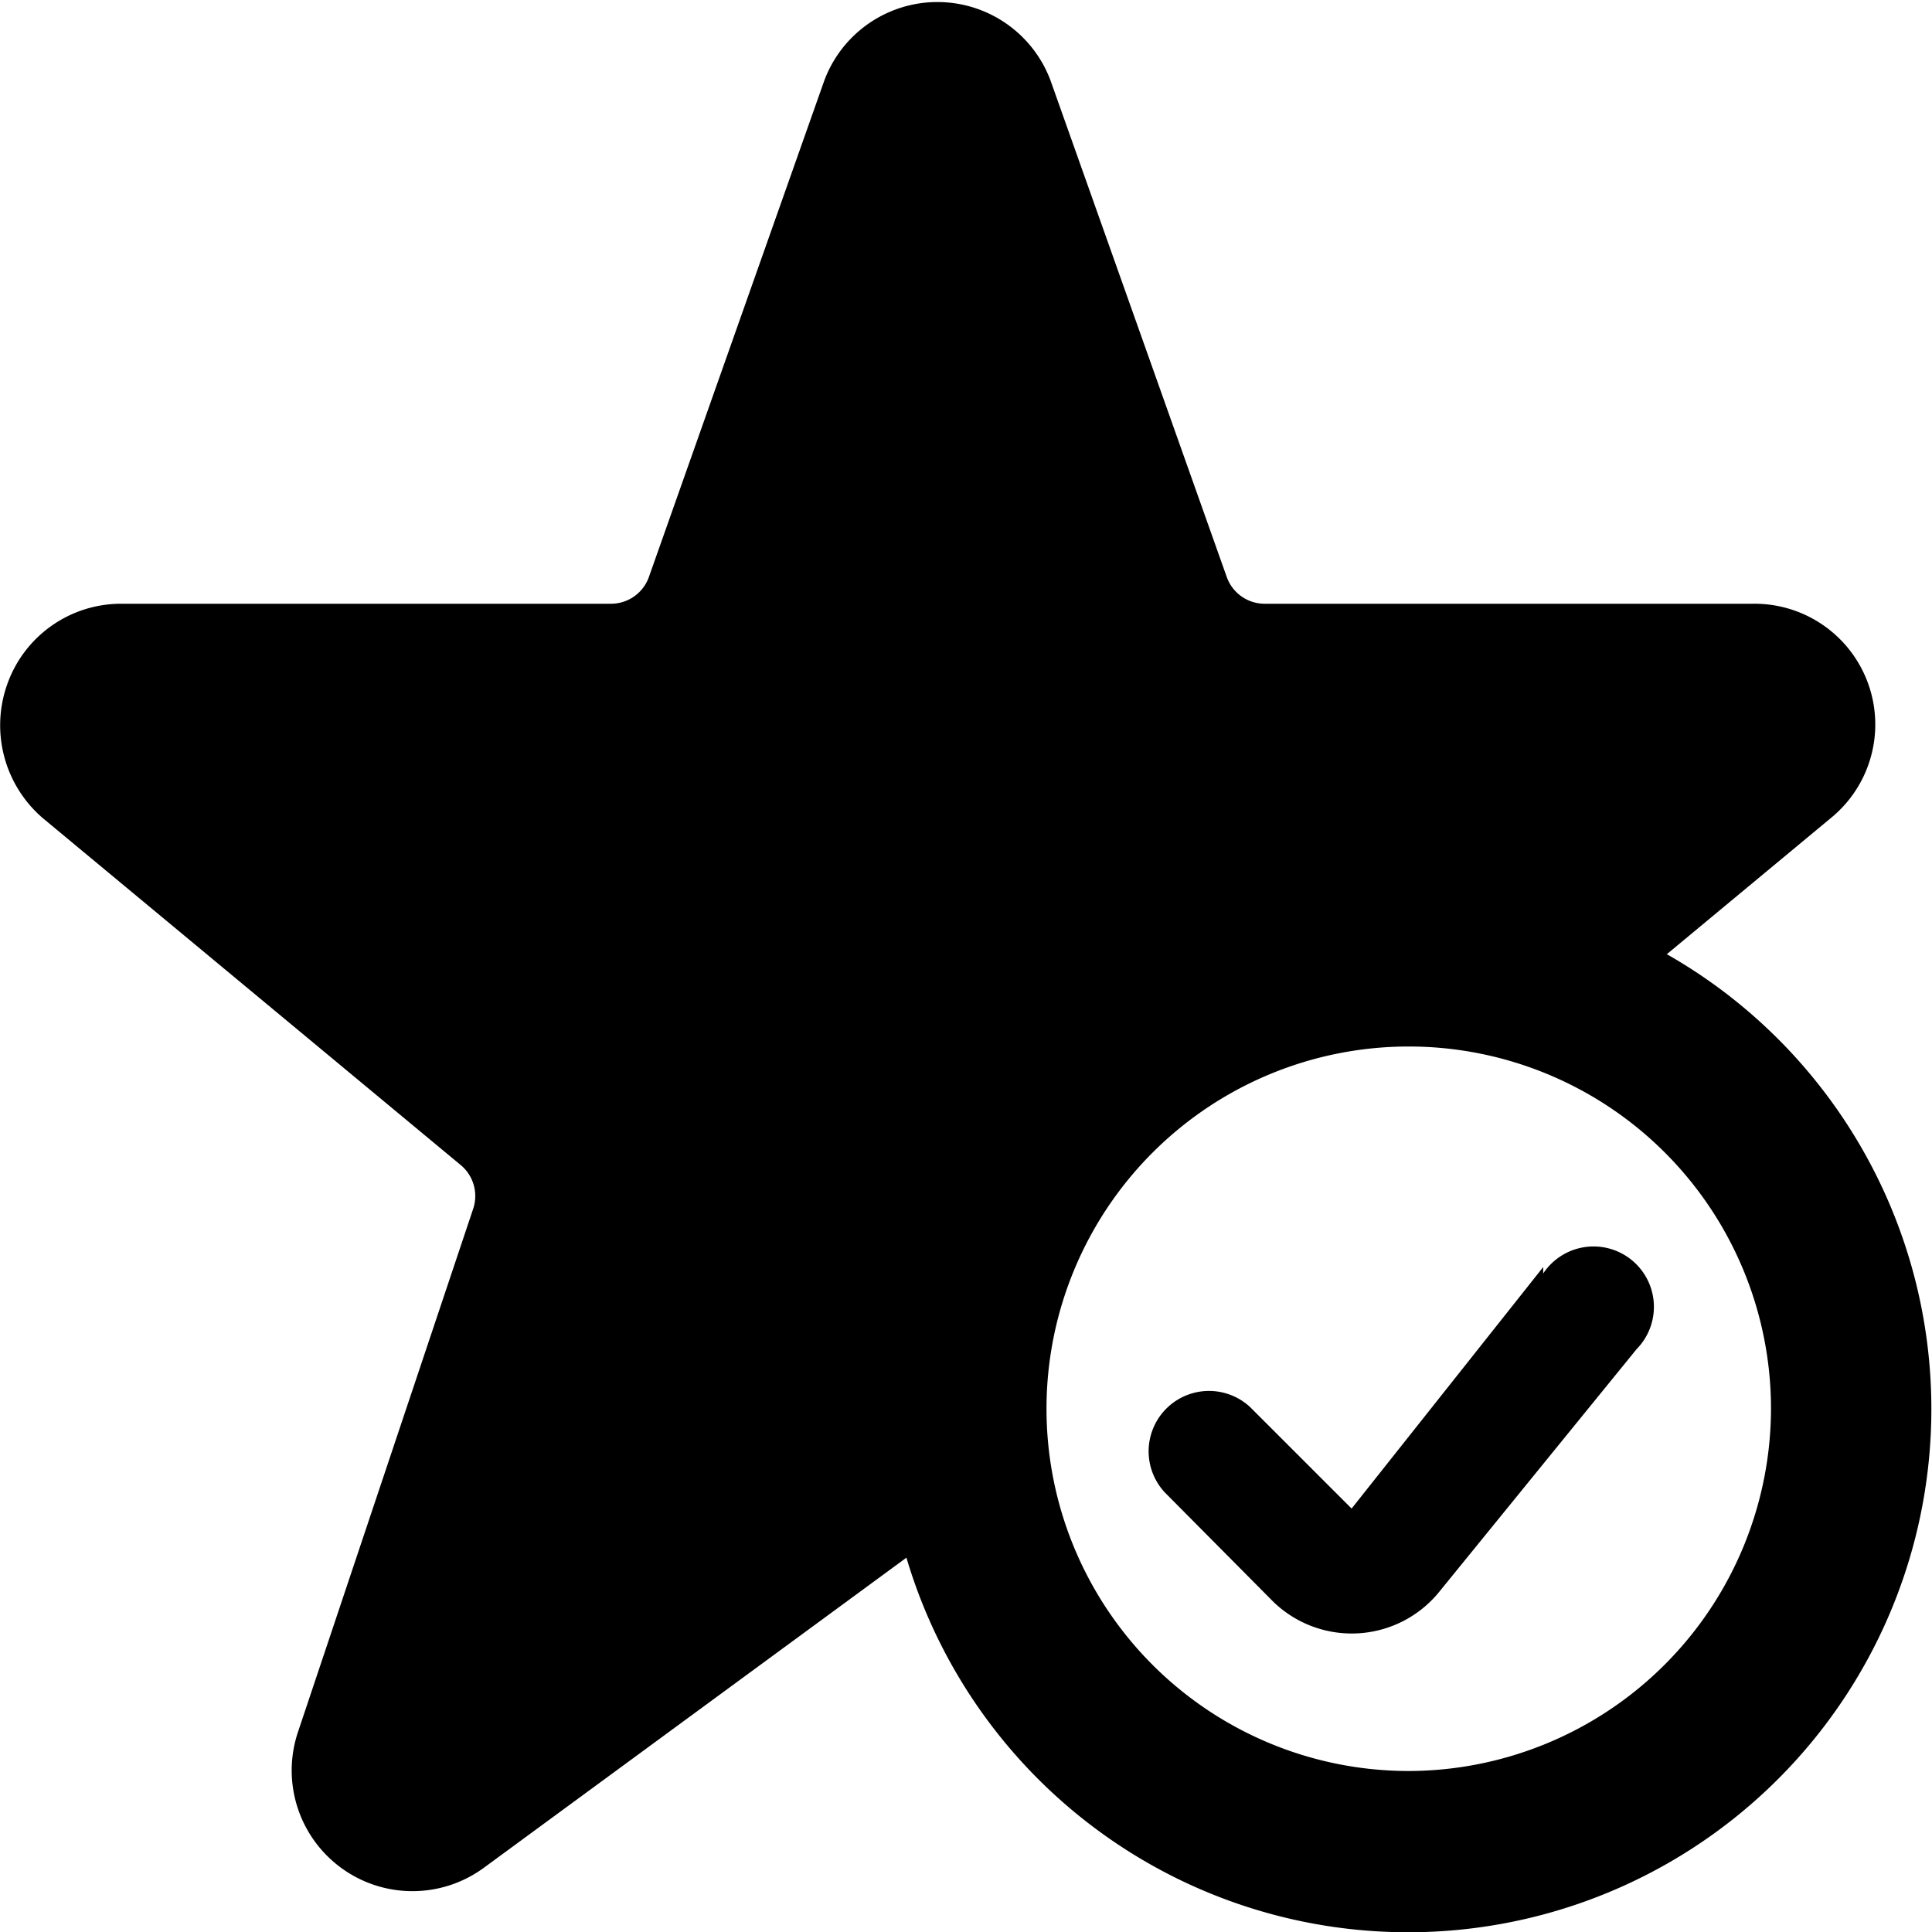
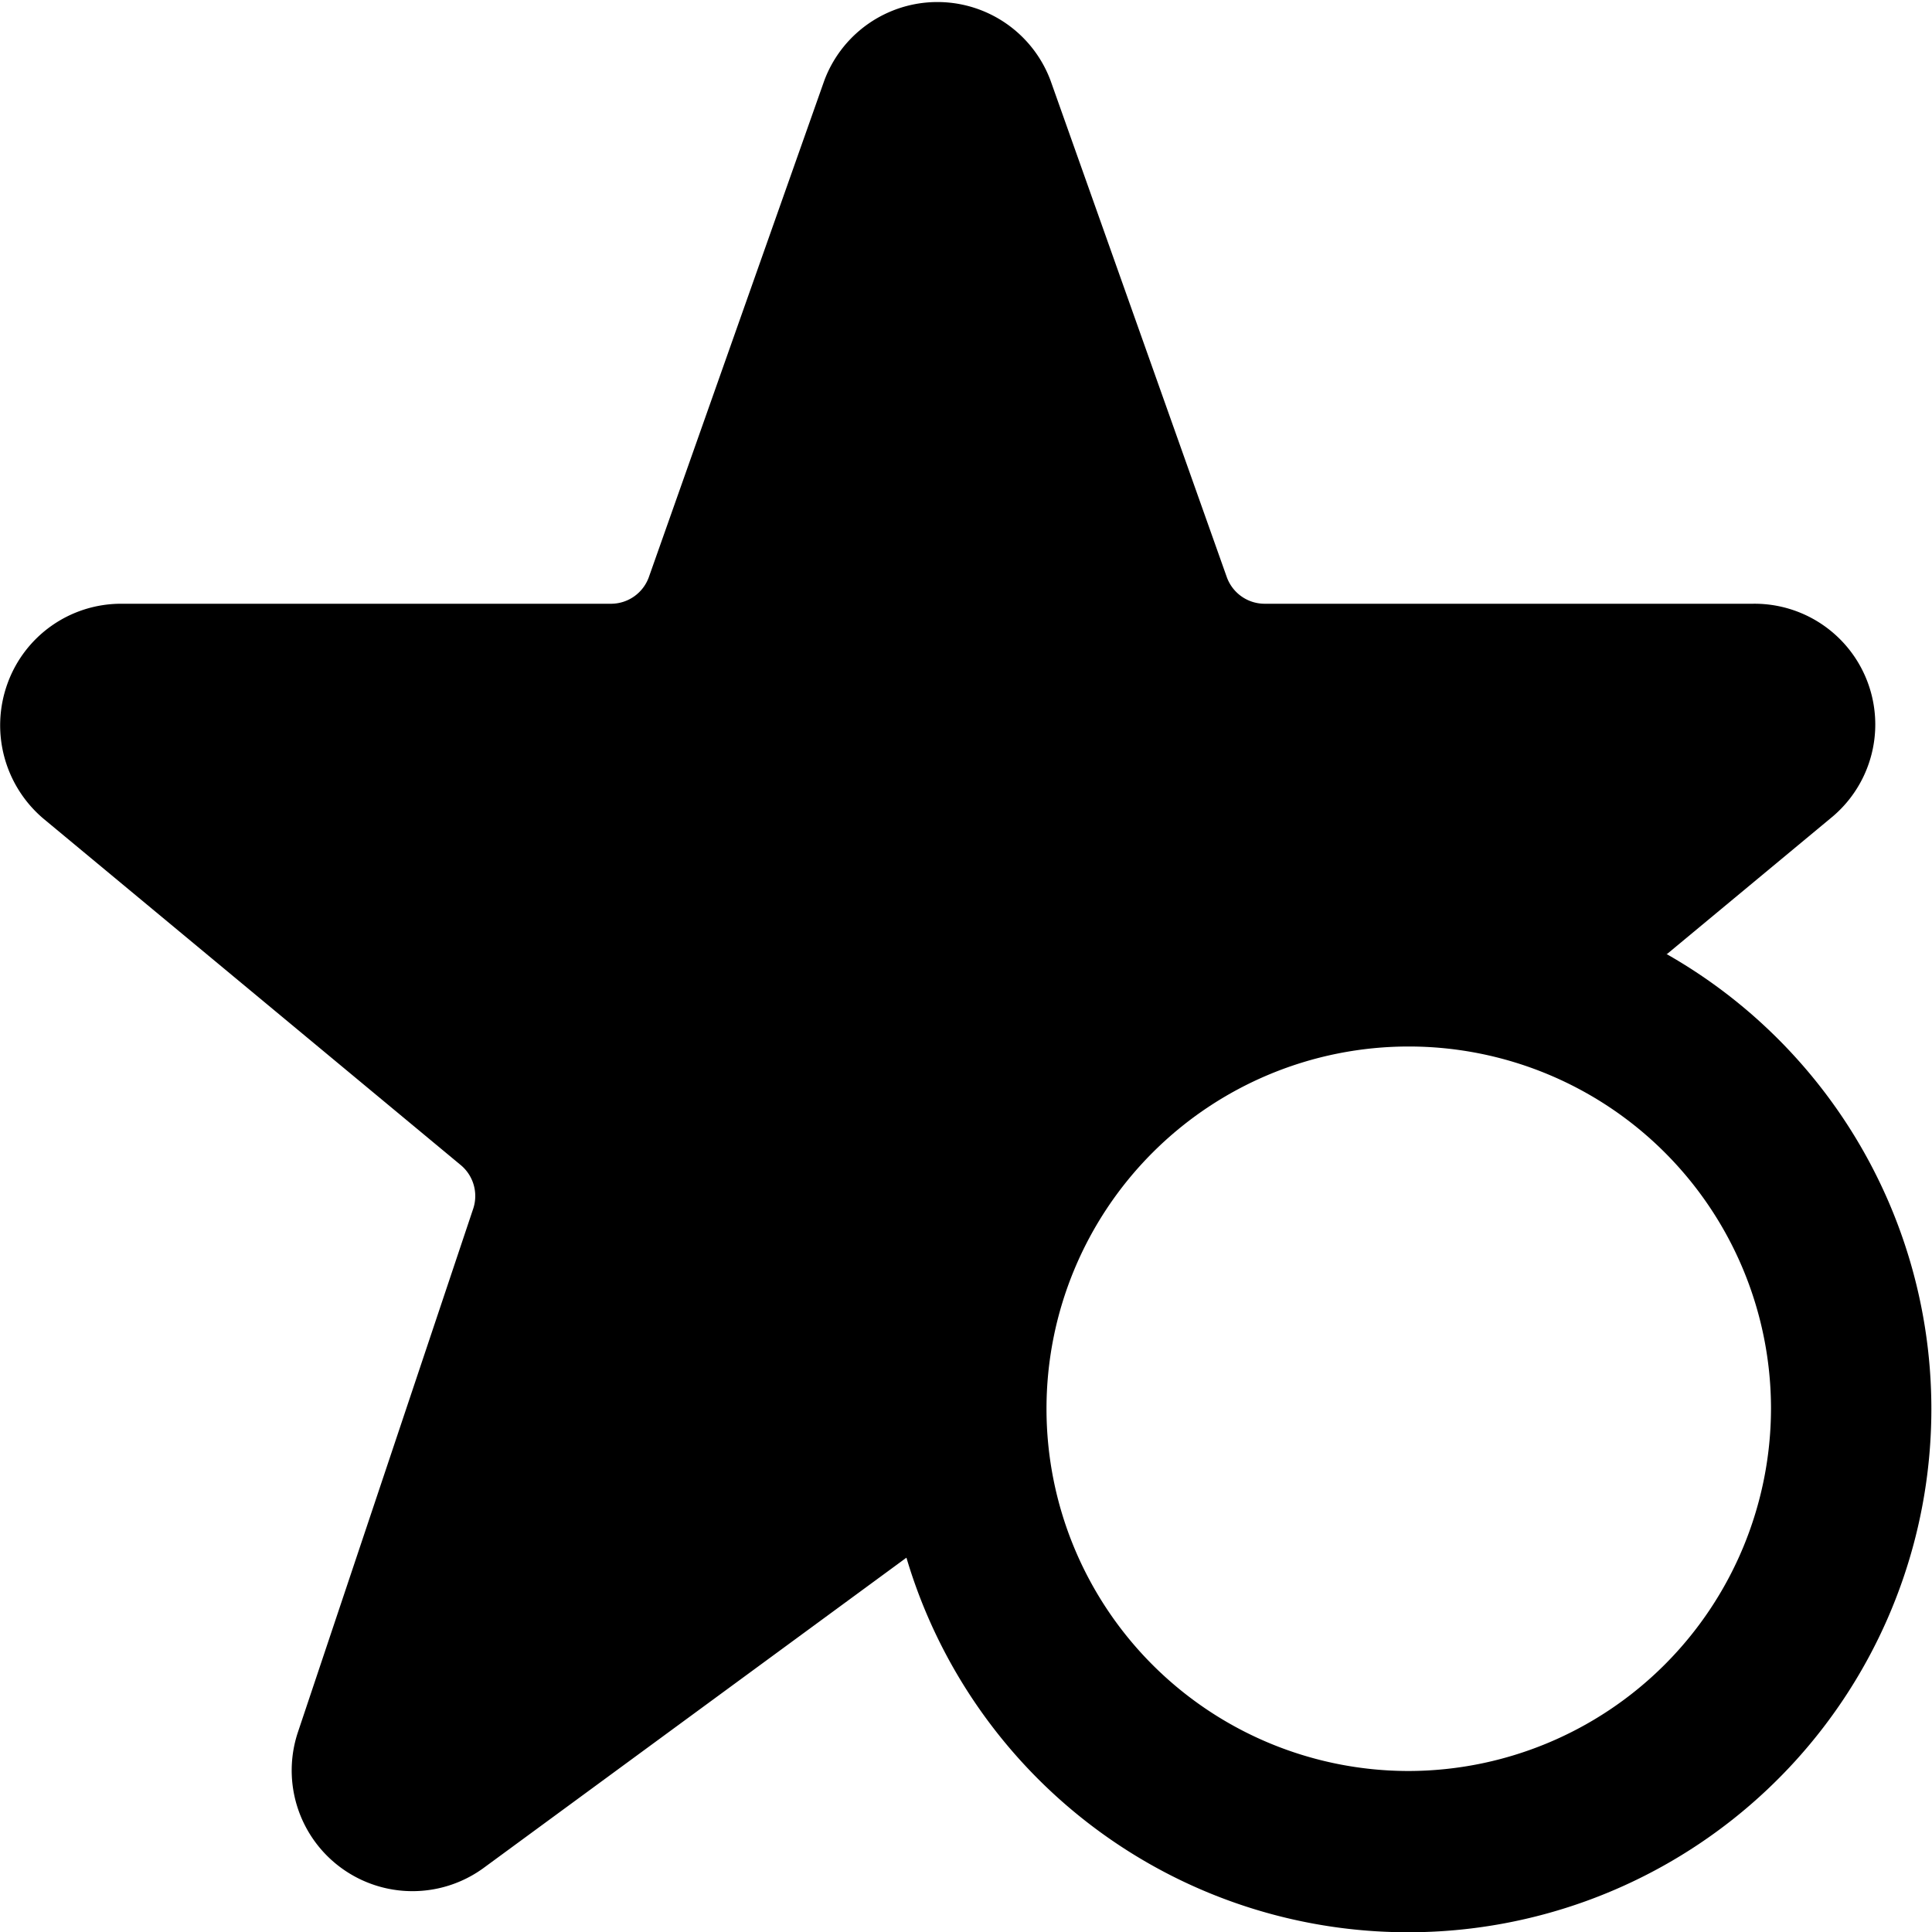
<svg xmlns="http://www.w3.org/2000/svg" viewBox="0 0 24 24">
  <g>
    <path d="m20.71 11.85 2.06 -1.71a1.5 1.5 0 0 0 -1 -2.64h-6.06a0.5 0.5 0 0 1 -0.47 -0.33L13.05 1a1.5 1.5 0 0 0 -2.81 0L8.06 7.17a0.5 0.5 0 0 1 -0.47 0.33H1.5a1.5 1.5 0 0 0 -1.41 1 1.52 1.52 0 0 0 0.45 1.67l5.18 4.3a0.5 0.5 0 0 1 0.16 0.54L3.7 21.52A1.5 1.5 0 0 0 6 23.21l5.26 -3.86a6.5 6.5 0 1 0 9.44 -7.5ZM17.5 22a4.5 4.5 0 1 1 4.5 -4.5 4.51 4.51 0 0 1 -4.5 4.5Z" fill="#000000" stroke-width="1" />
-     <path d="m19.17 15.74 -2.38 3 -1.26 -1.26a0.75 0.75 0 0 0 -1.06 1.06l1.35 1.36a1.4 1.4 0 0 0 2.07 -0.14l2.44 -3a0.75 0.75 0 1 0 -1.16 -0.94Z" fill="#000000" stroke-width="1" />
  </g>
</svg>